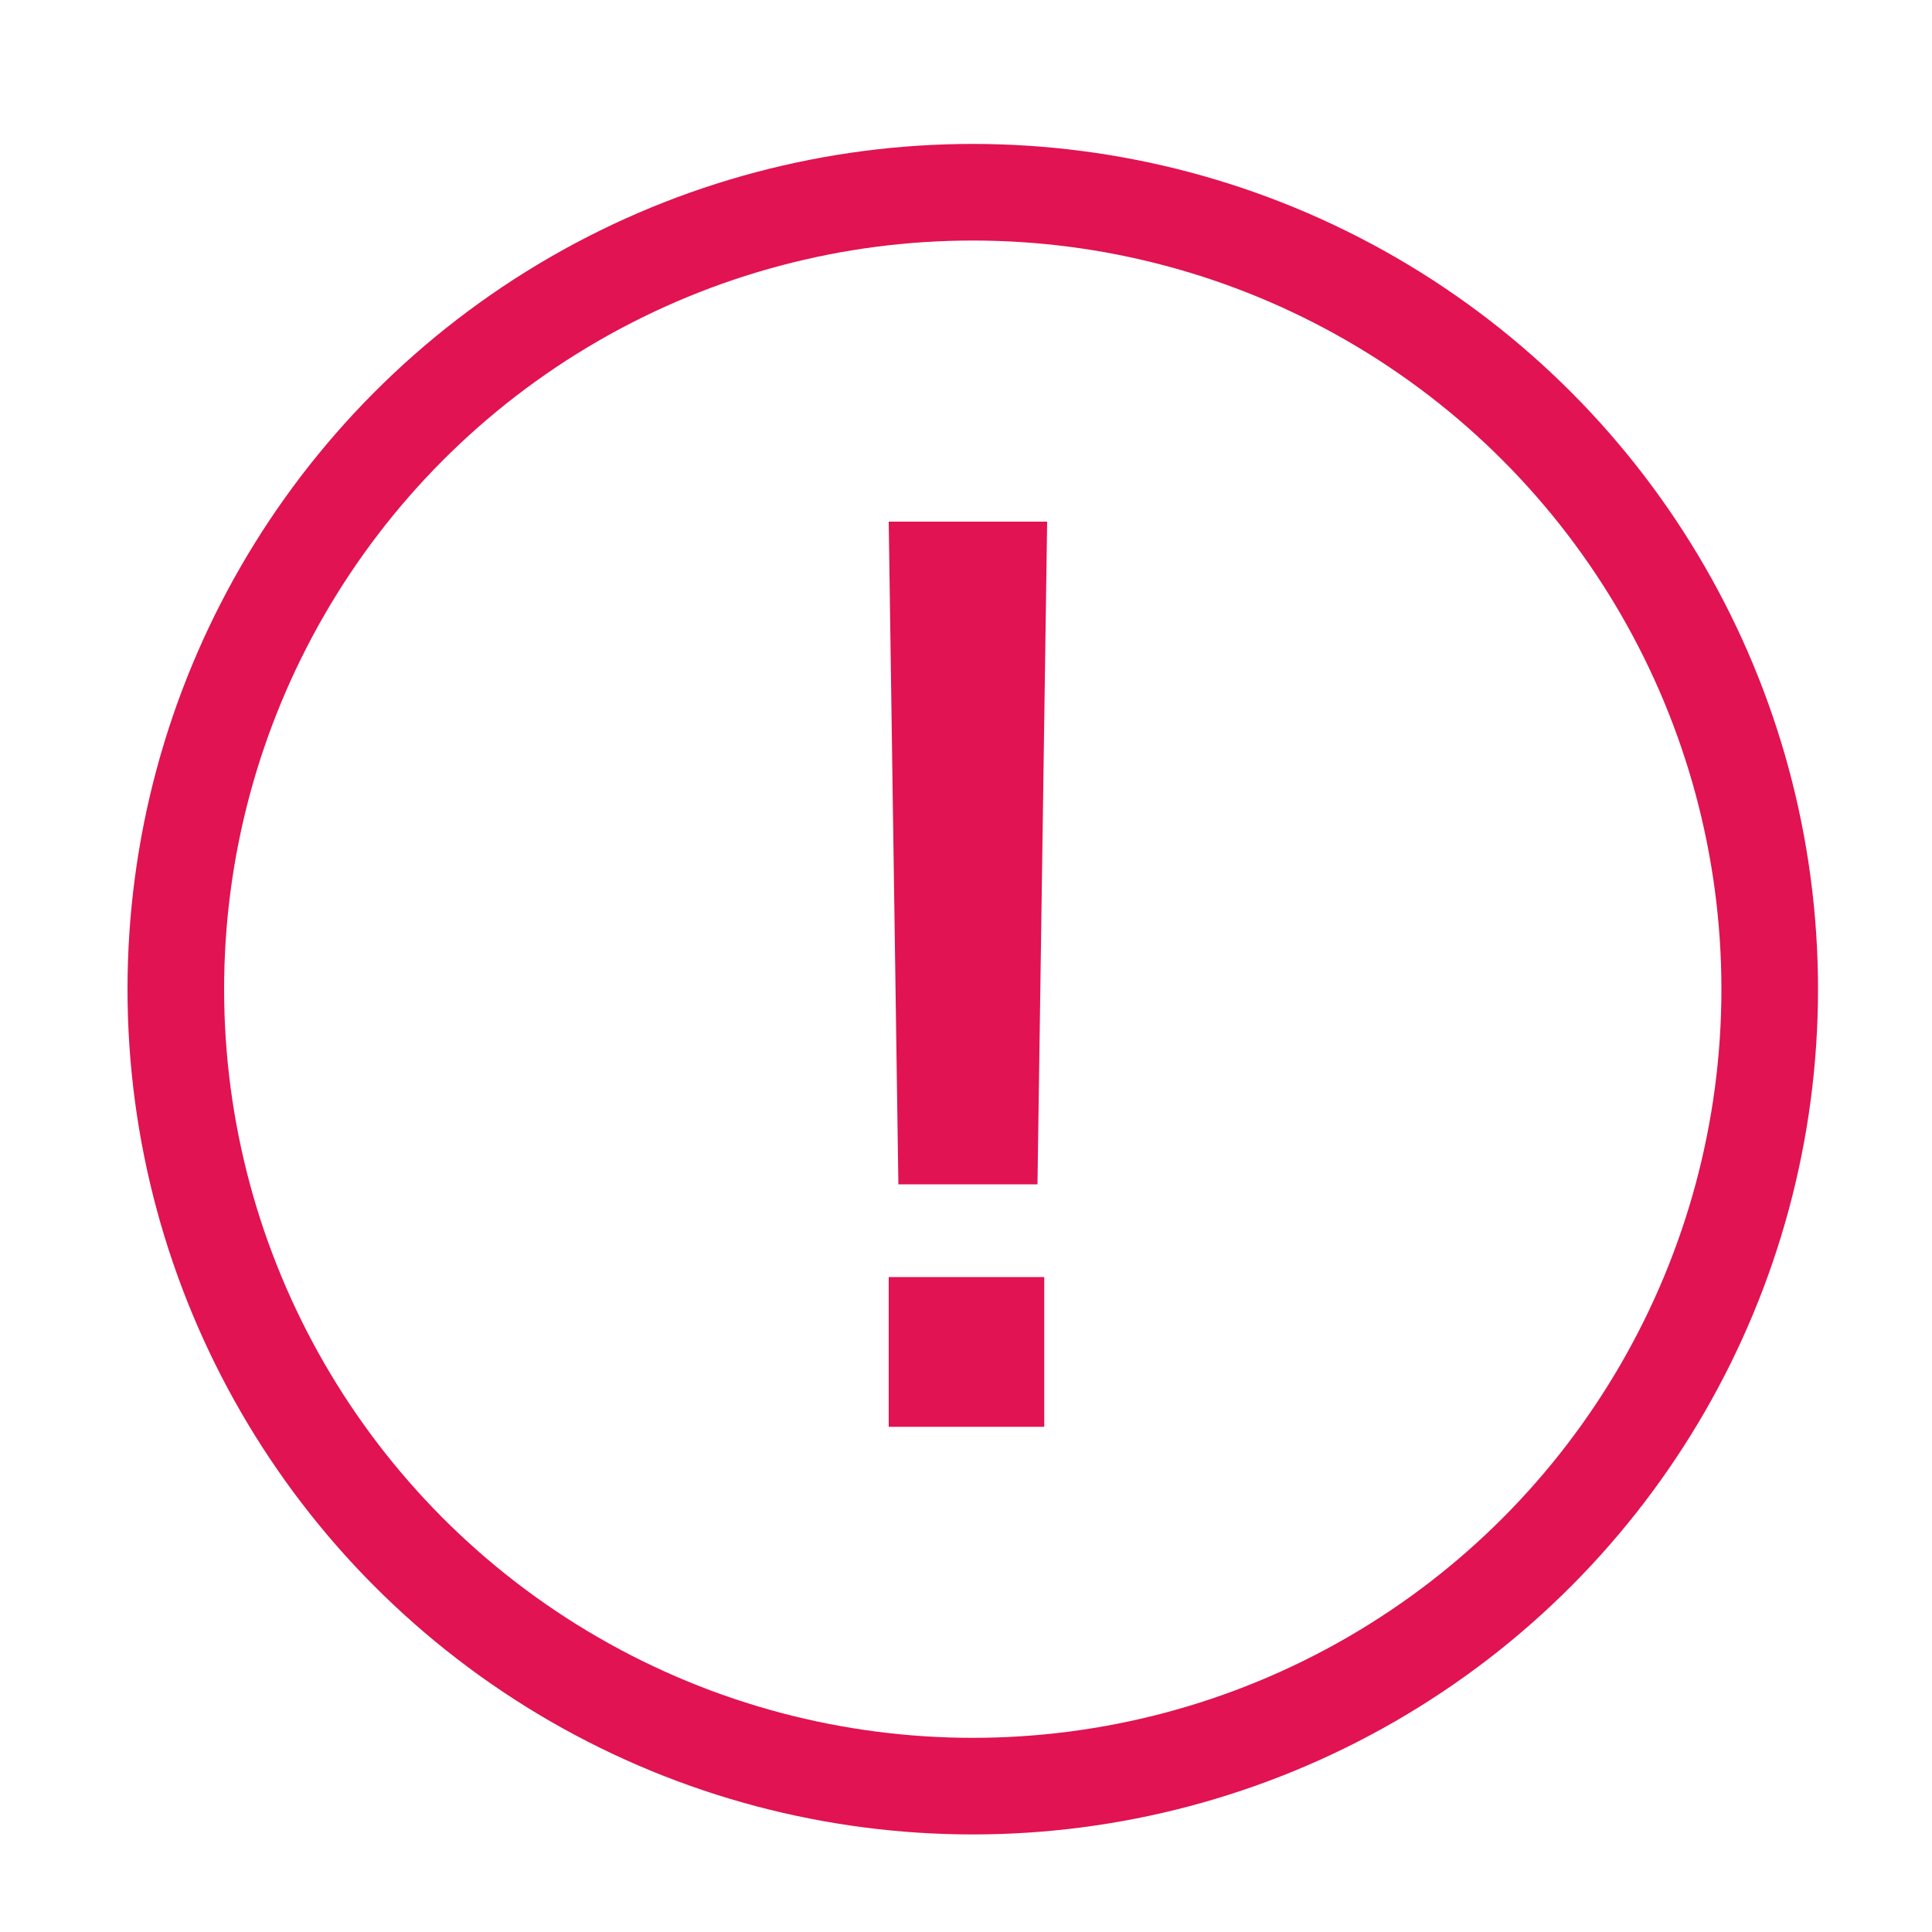
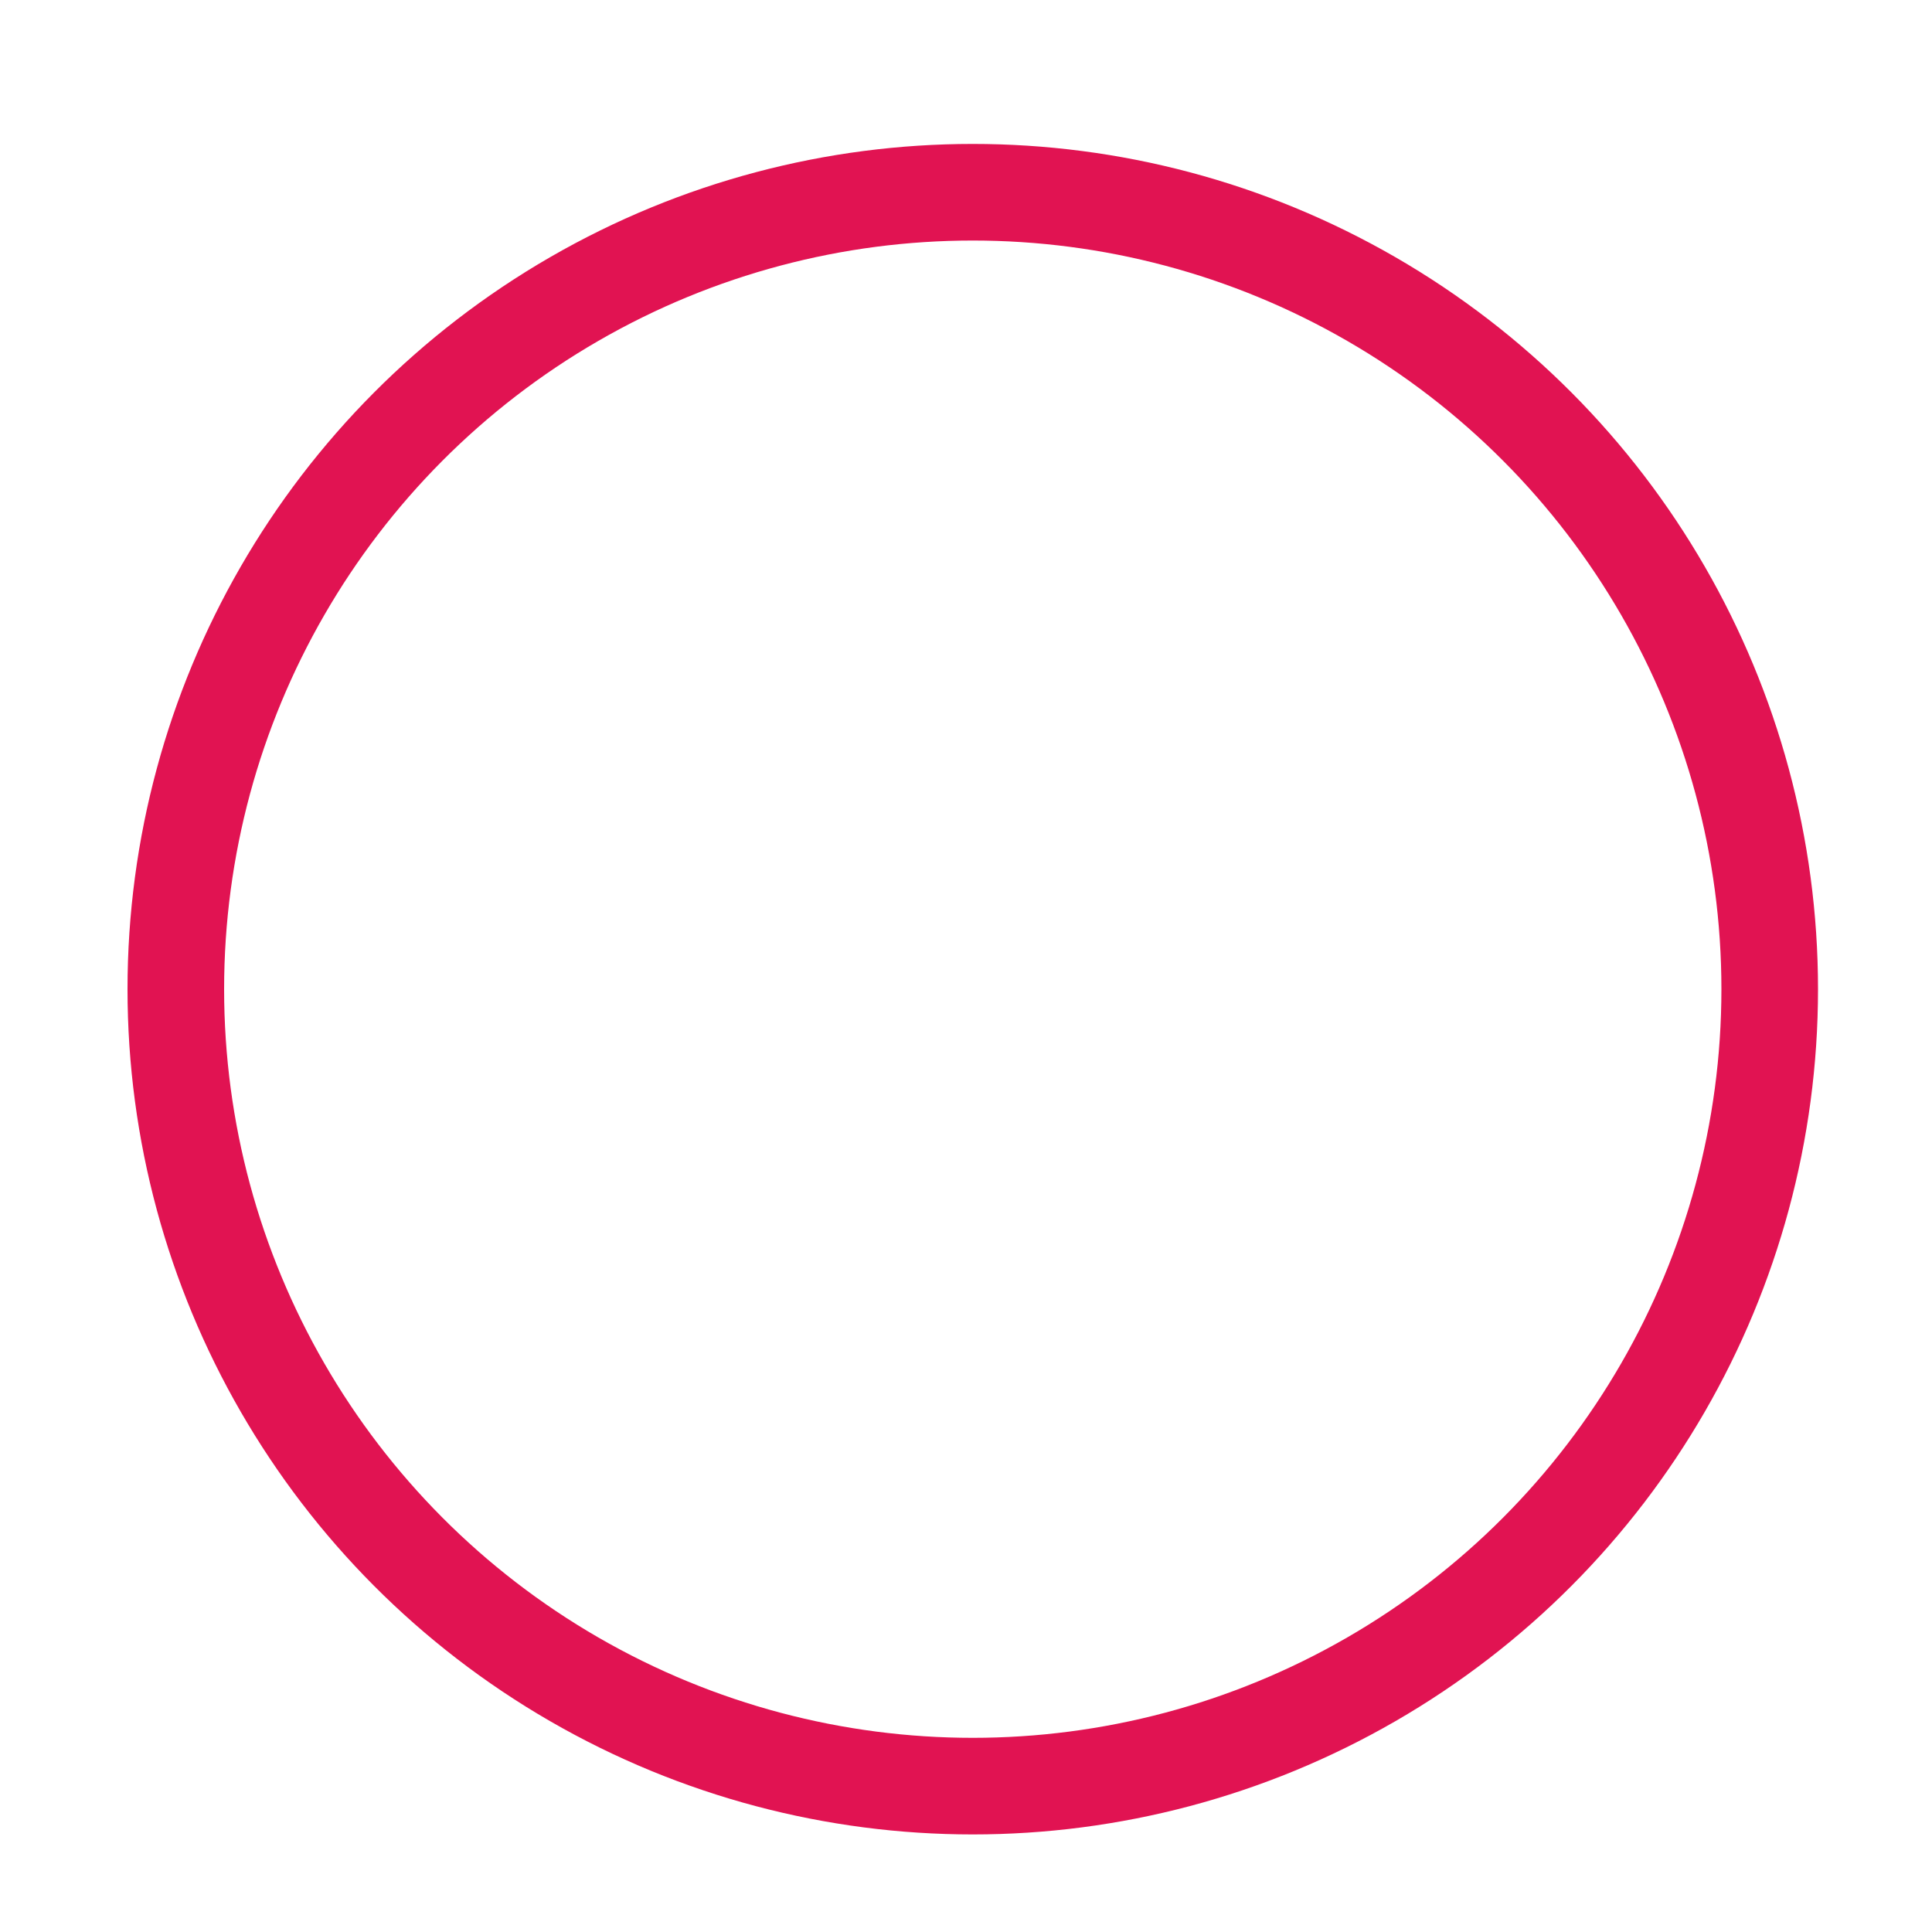
<svg xmlns="http://www.w3.org/2000/svg" id="Ebene_1" data-name="Ebene 1" viewBox="0 0 200 200">
  <defs>
    <style>.cls-1{fill:none;stroke:#e11352;stroke-miterlimit:10;stroke-width:10px;}.cls-2{fill:#e11352;}</style>
  </defs>
  <title>error</title>
  <circle class="cls-1" cx="100.7" cy="102.4" r="82.5" />
-   <path class="cls-2" d="M108.4,54l-1,68.6H93L92,54Zm-.3,78.2v15.5H92V132.2Z" />
</svg>